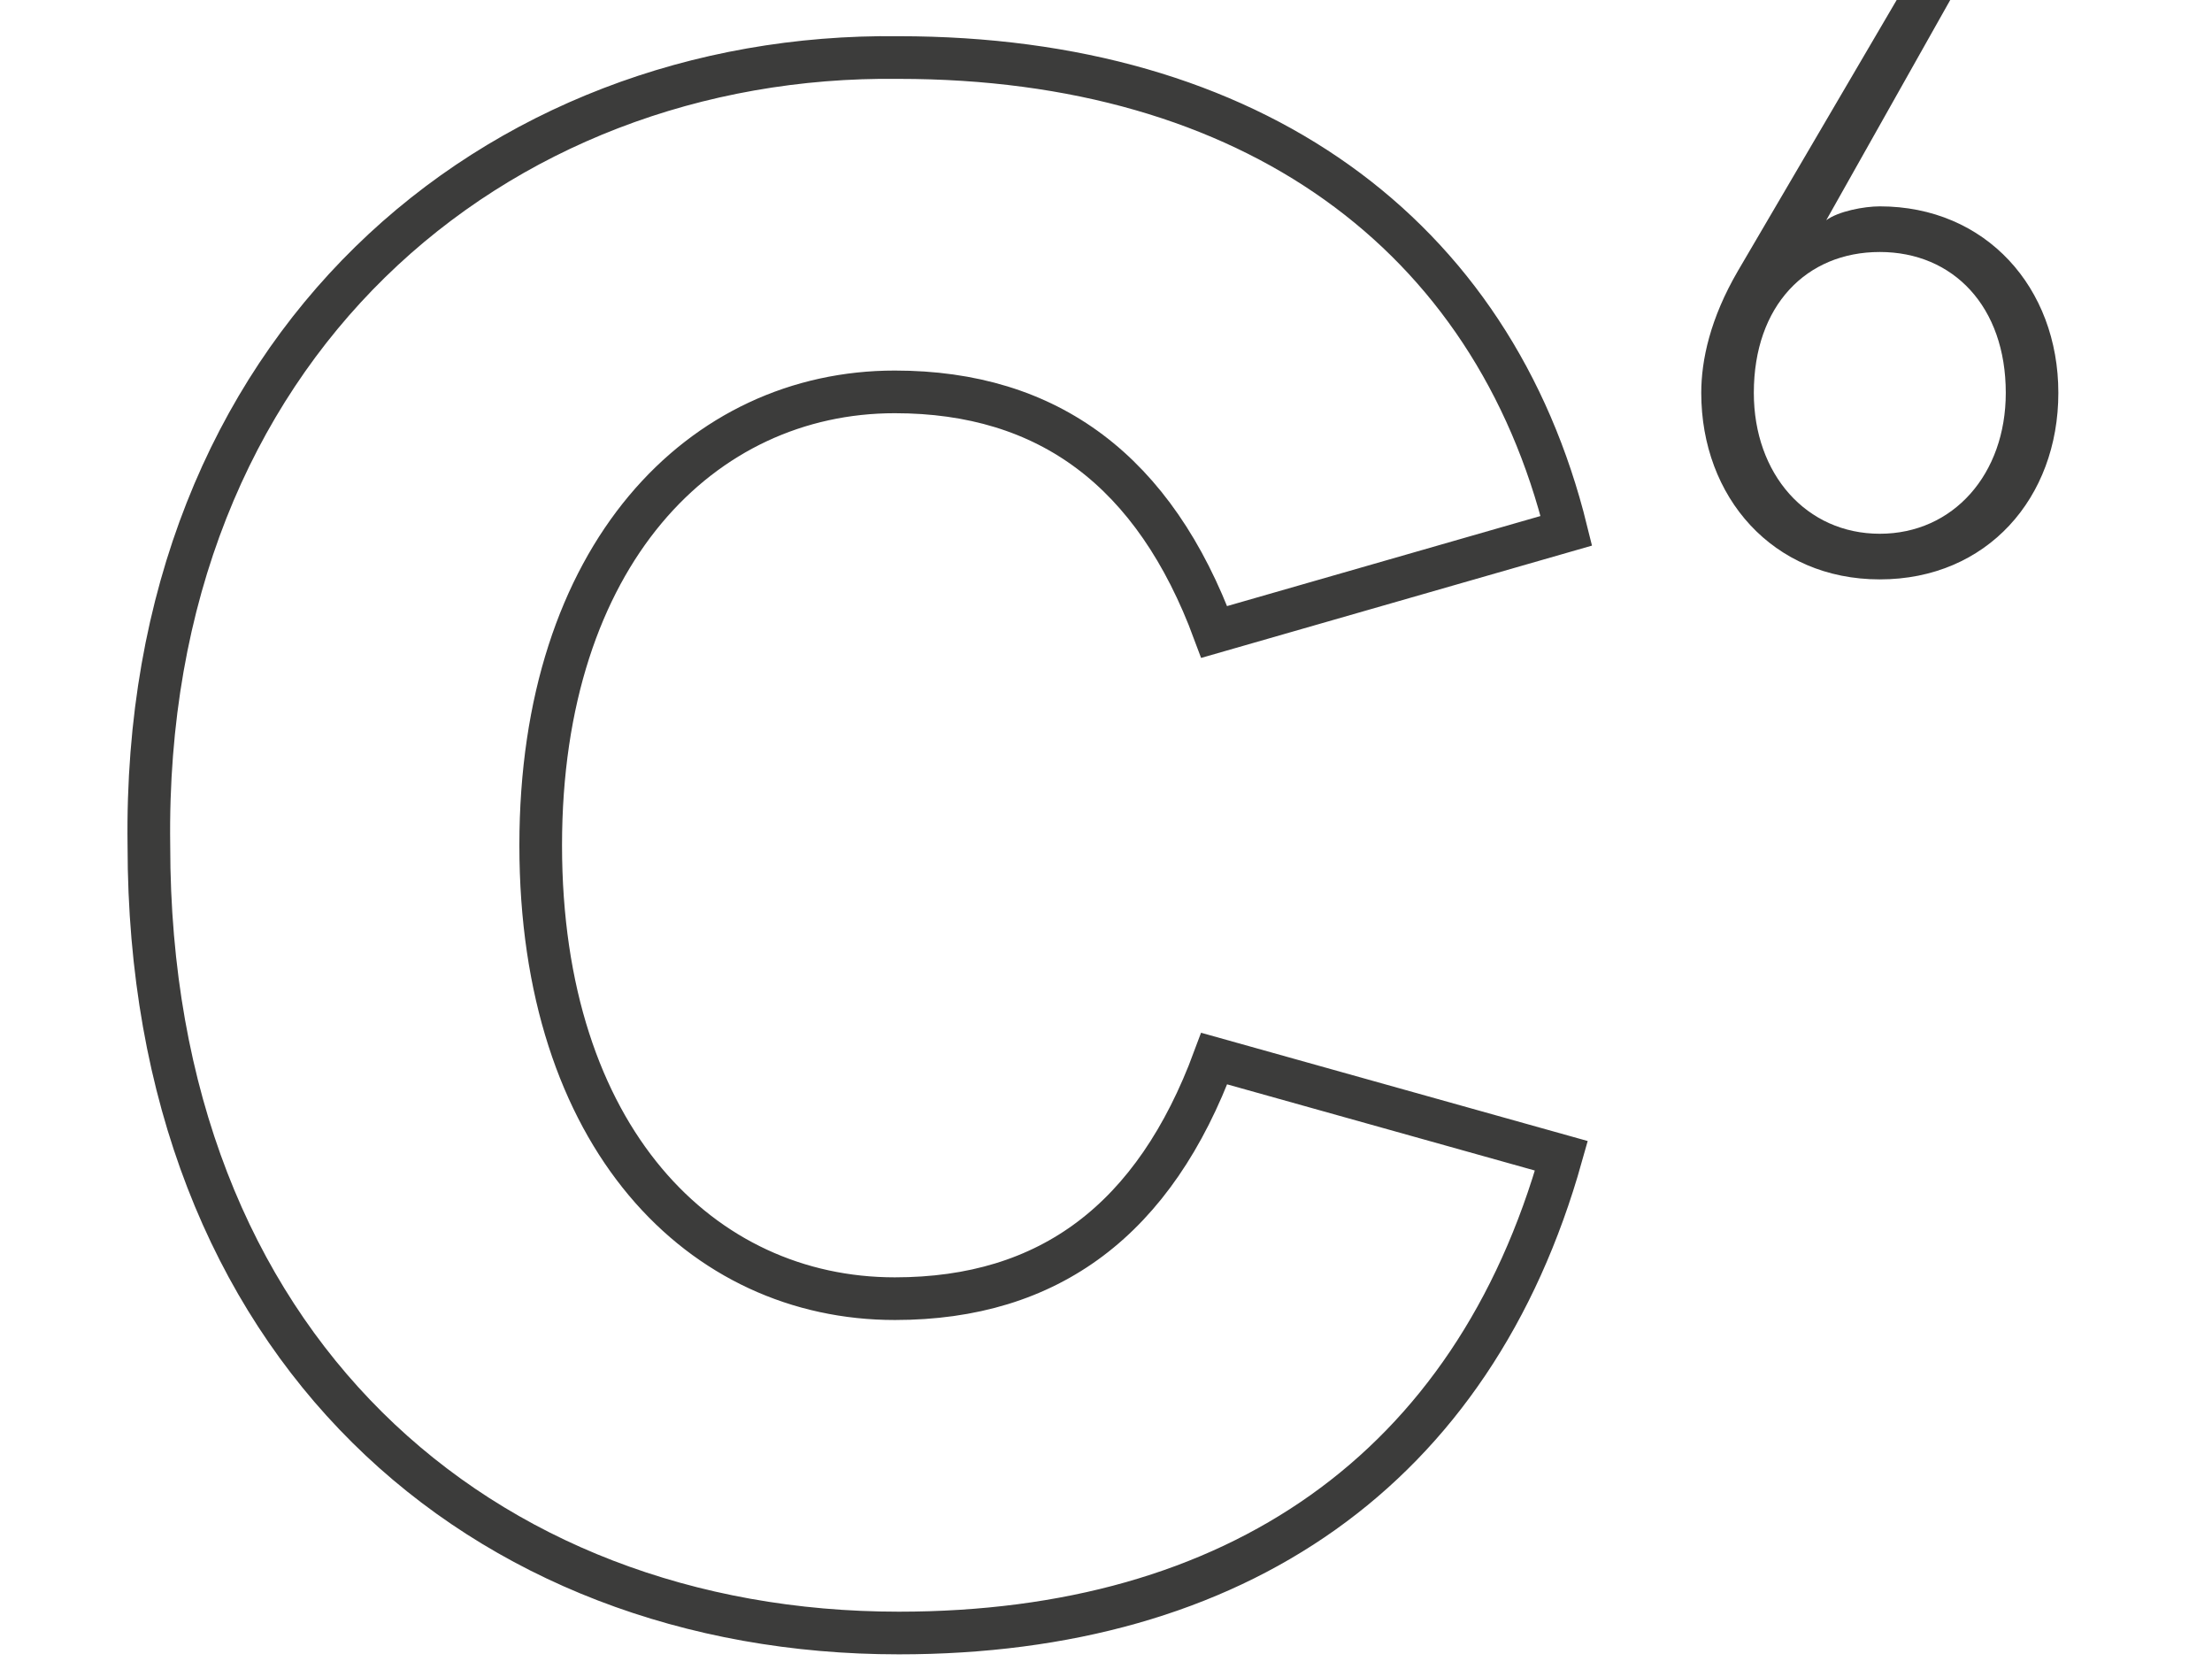
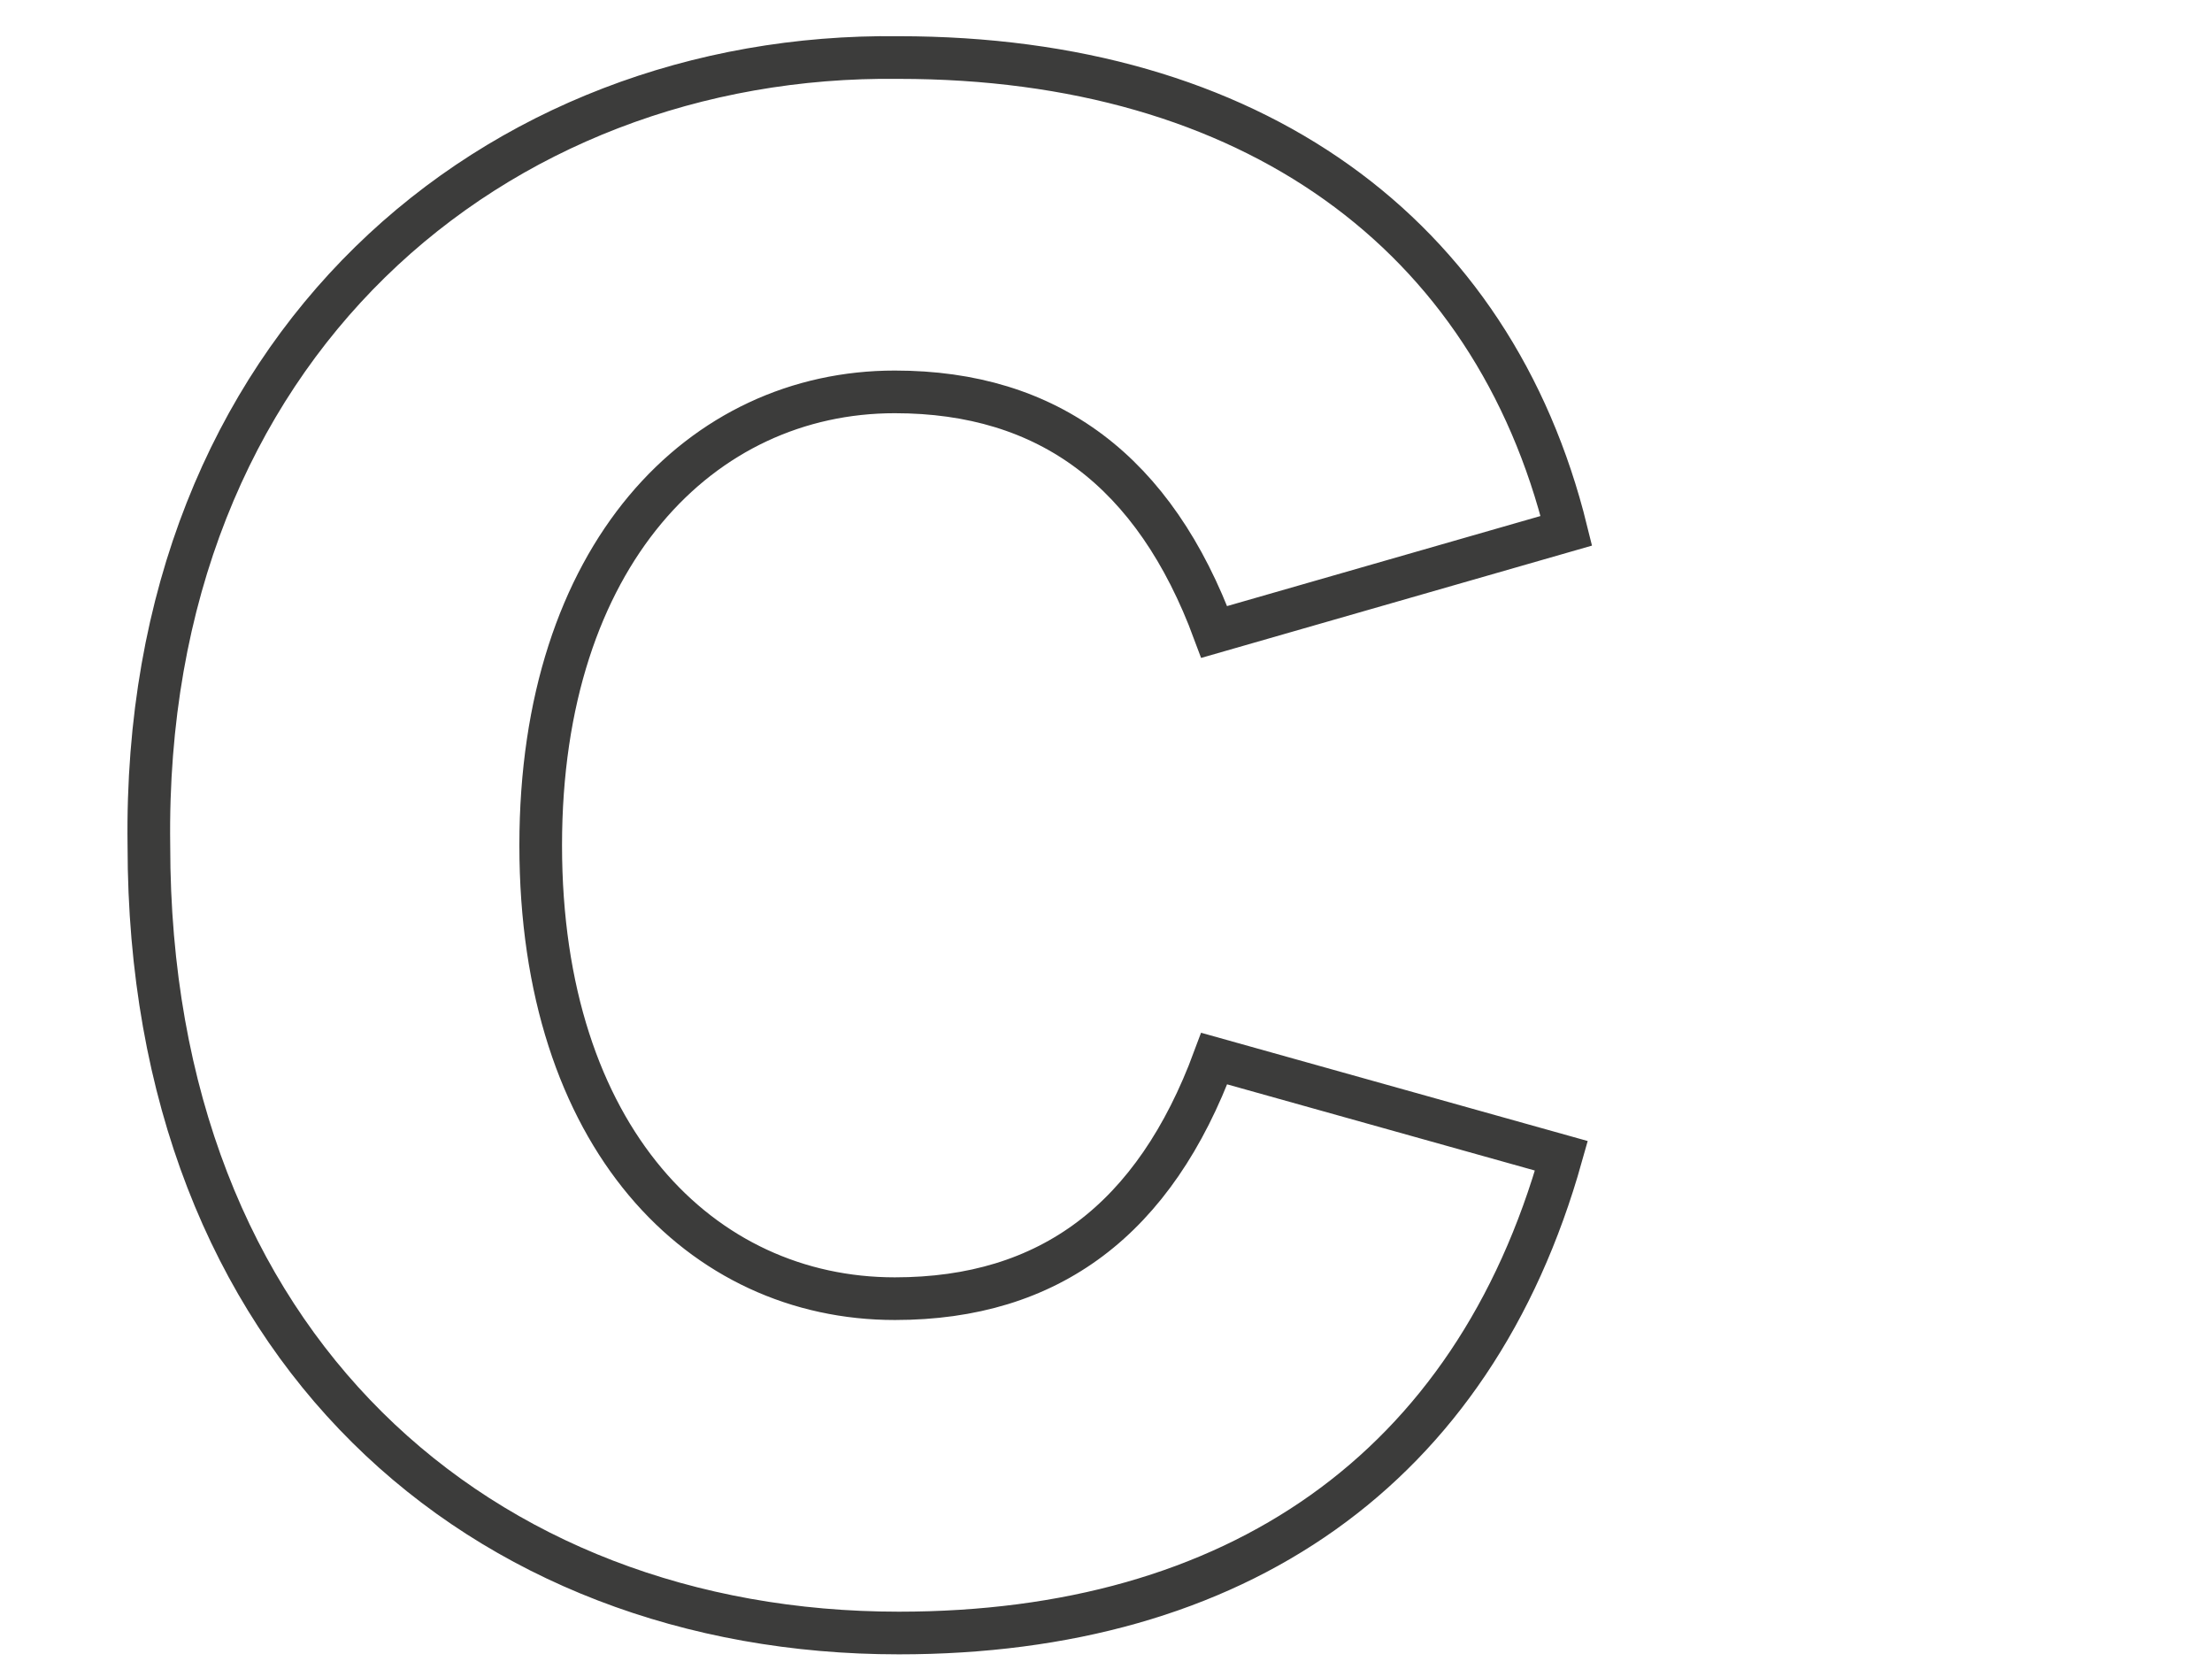
<svg xmlns="http://www.w3.org/2000/svg" width="223" height="169" viewBox="0 0 223 169" fill="none">
-   <path d="M171.51 39.6C171.51 36.3 172.41 32.1 175.21 27.3L191.21 0H196.61L184.11 22.2C185.31 21.3 187.91 20.8 189.51 20.8C200.21 20.8 207.51 29 207.51 39.6C207.51 50.2 200.31 58.4 189.51 58.4C178.71 58.4 171.51 50.1 171.51 39.6ZM202.21 39.6C202.21 30.9 196.91 25.4 189.51 25.4C182.11 25.4 176.81 30.8 176.81 39.6C176.81 47.8 182.11 53.8 189.51 53.8C196.91 53.8 202.21 47.8 202.21 39.6Z" fill="#3C3C3B" />
  <path d="M15.01 85.2C15.01 135.8 48.51 164.6 90.61 164.6C124.51 164.6 148.51 148.2 157.41 116.5L122.41 106.7C116.41 122.9 105.81 130.9 90.21 130.9C70.71 130.9 54.51 114.7 54.51 85.2C54.51 55.9 70.71 39.5 90.21 39.5C105.71 39.5 116.41 47.5 122.41 63.7L157.91 53.5C150.51 23.5 126.11 5.8 90.61 5.8C50.01 5.3 14.31 34.8 15.01 85.2Z" stroke="#3C3C3B" stroke-width="4.3" stroke-miterlimit="4.172" />
</svg>